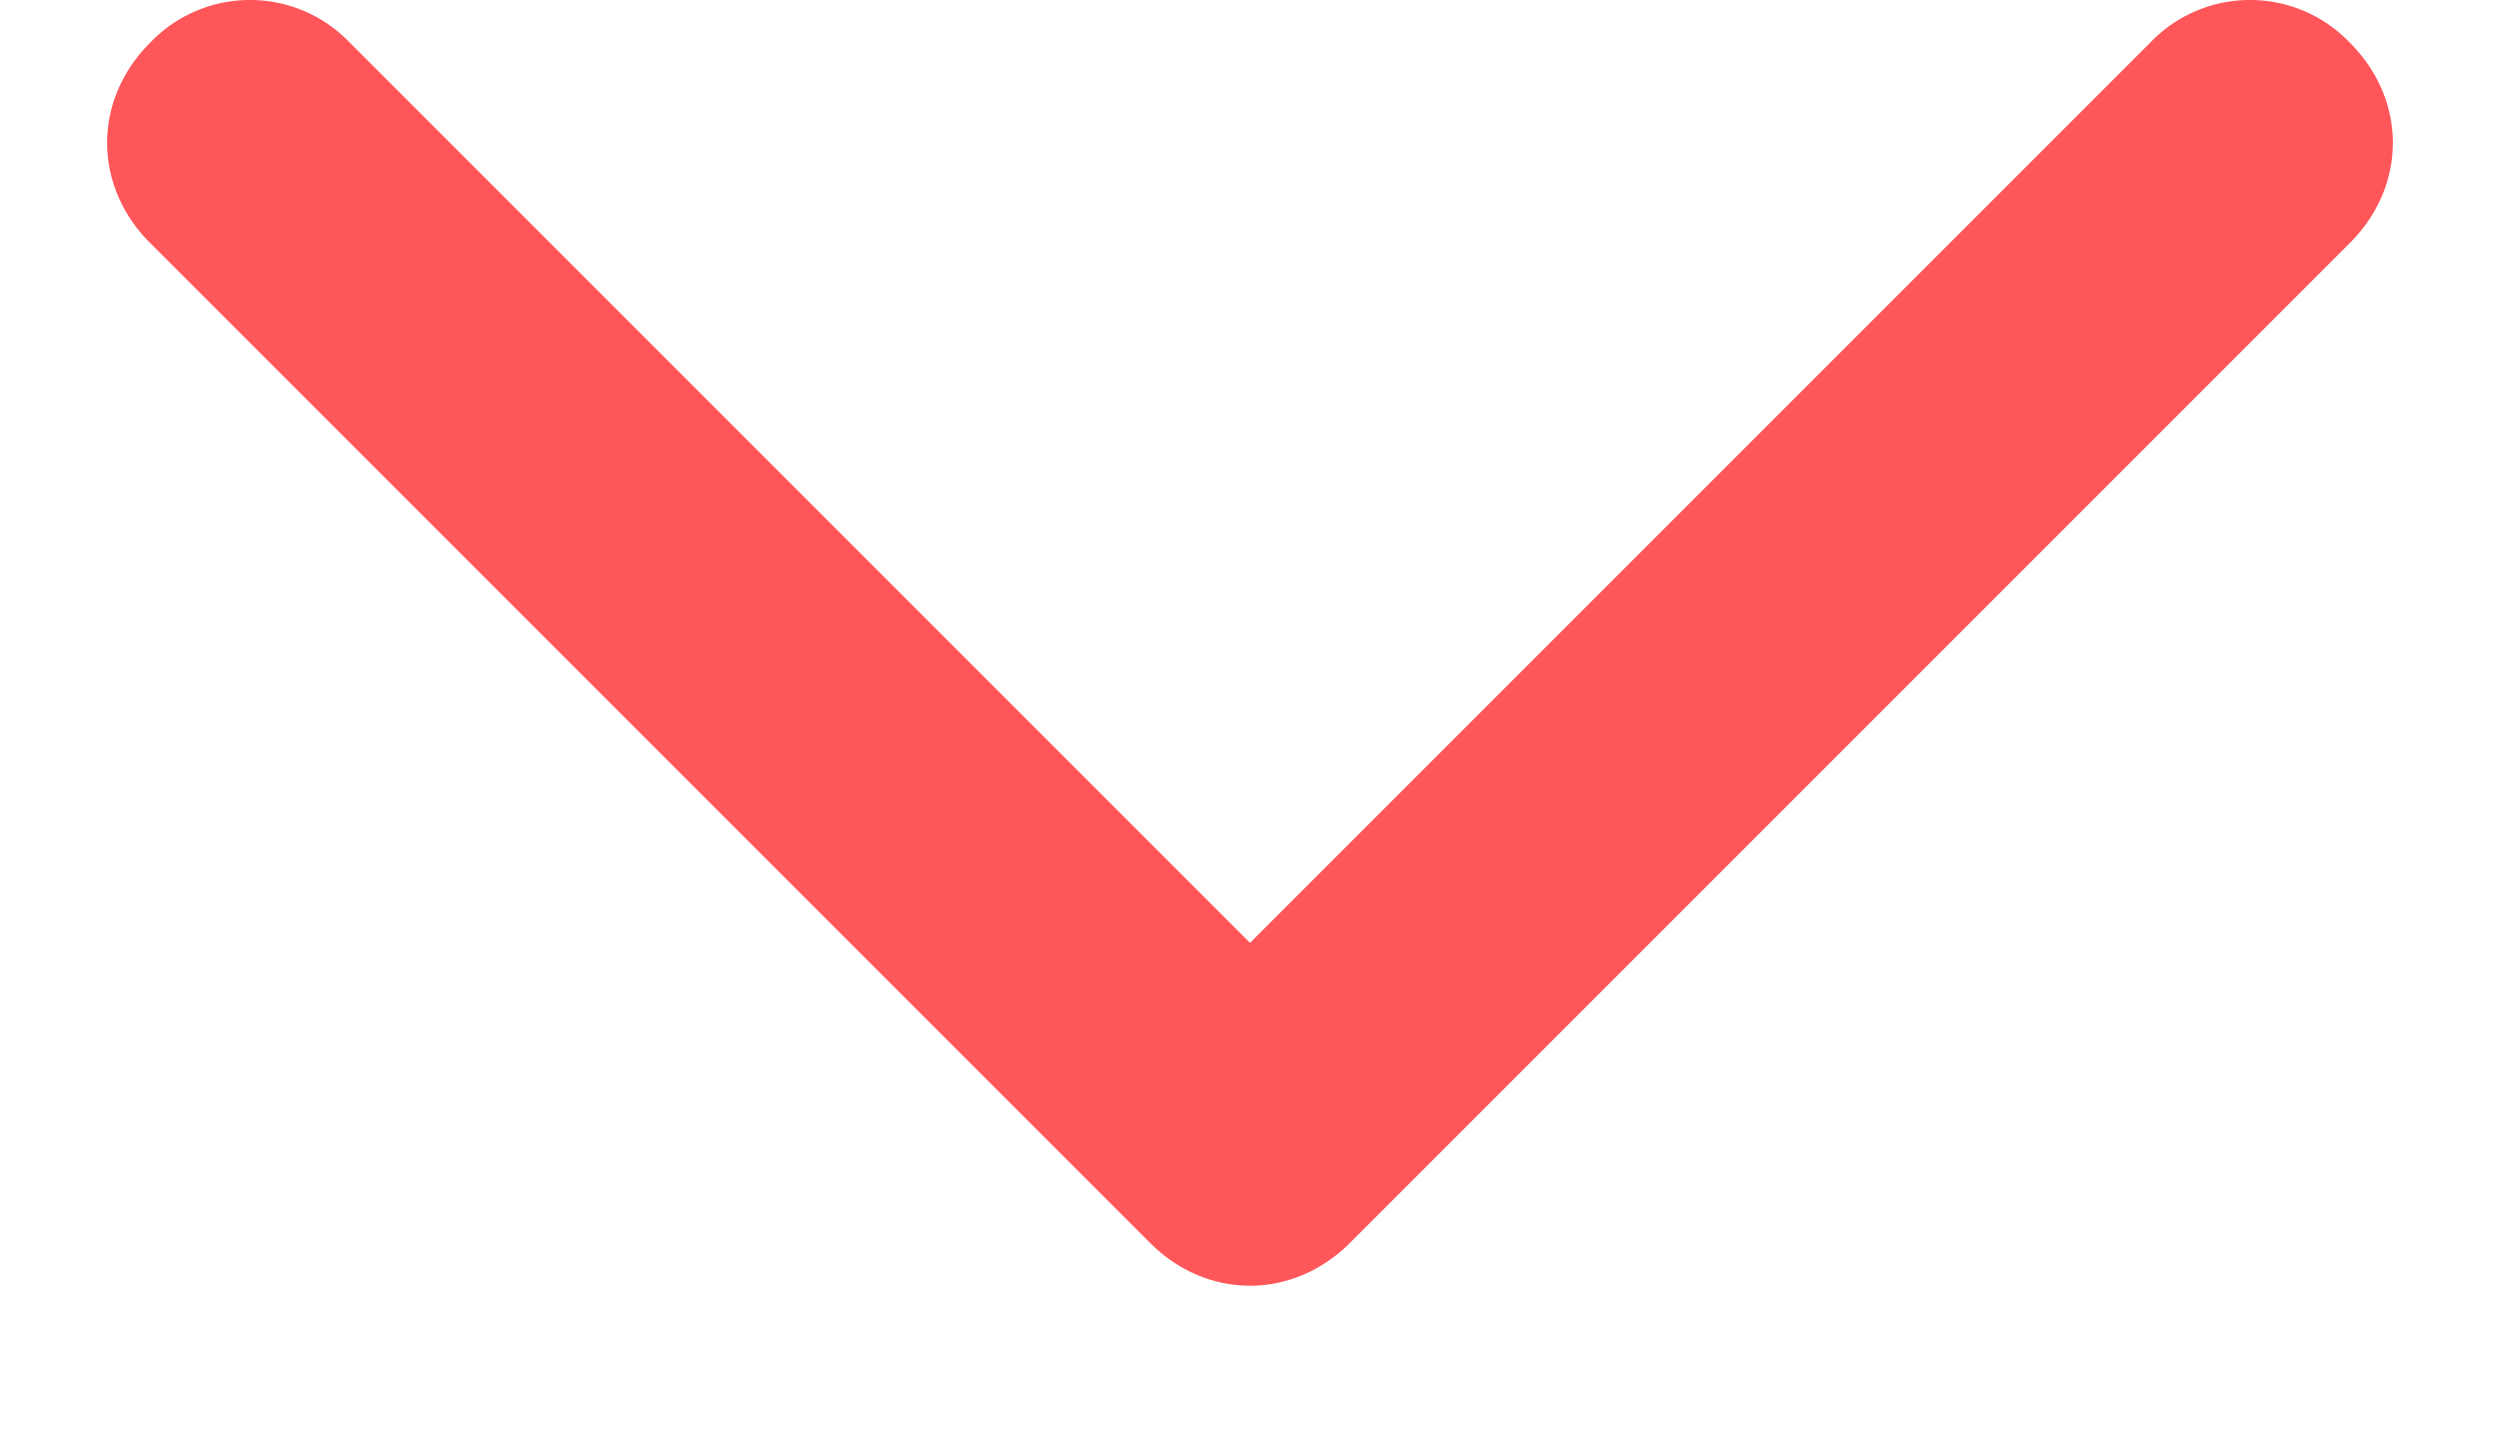
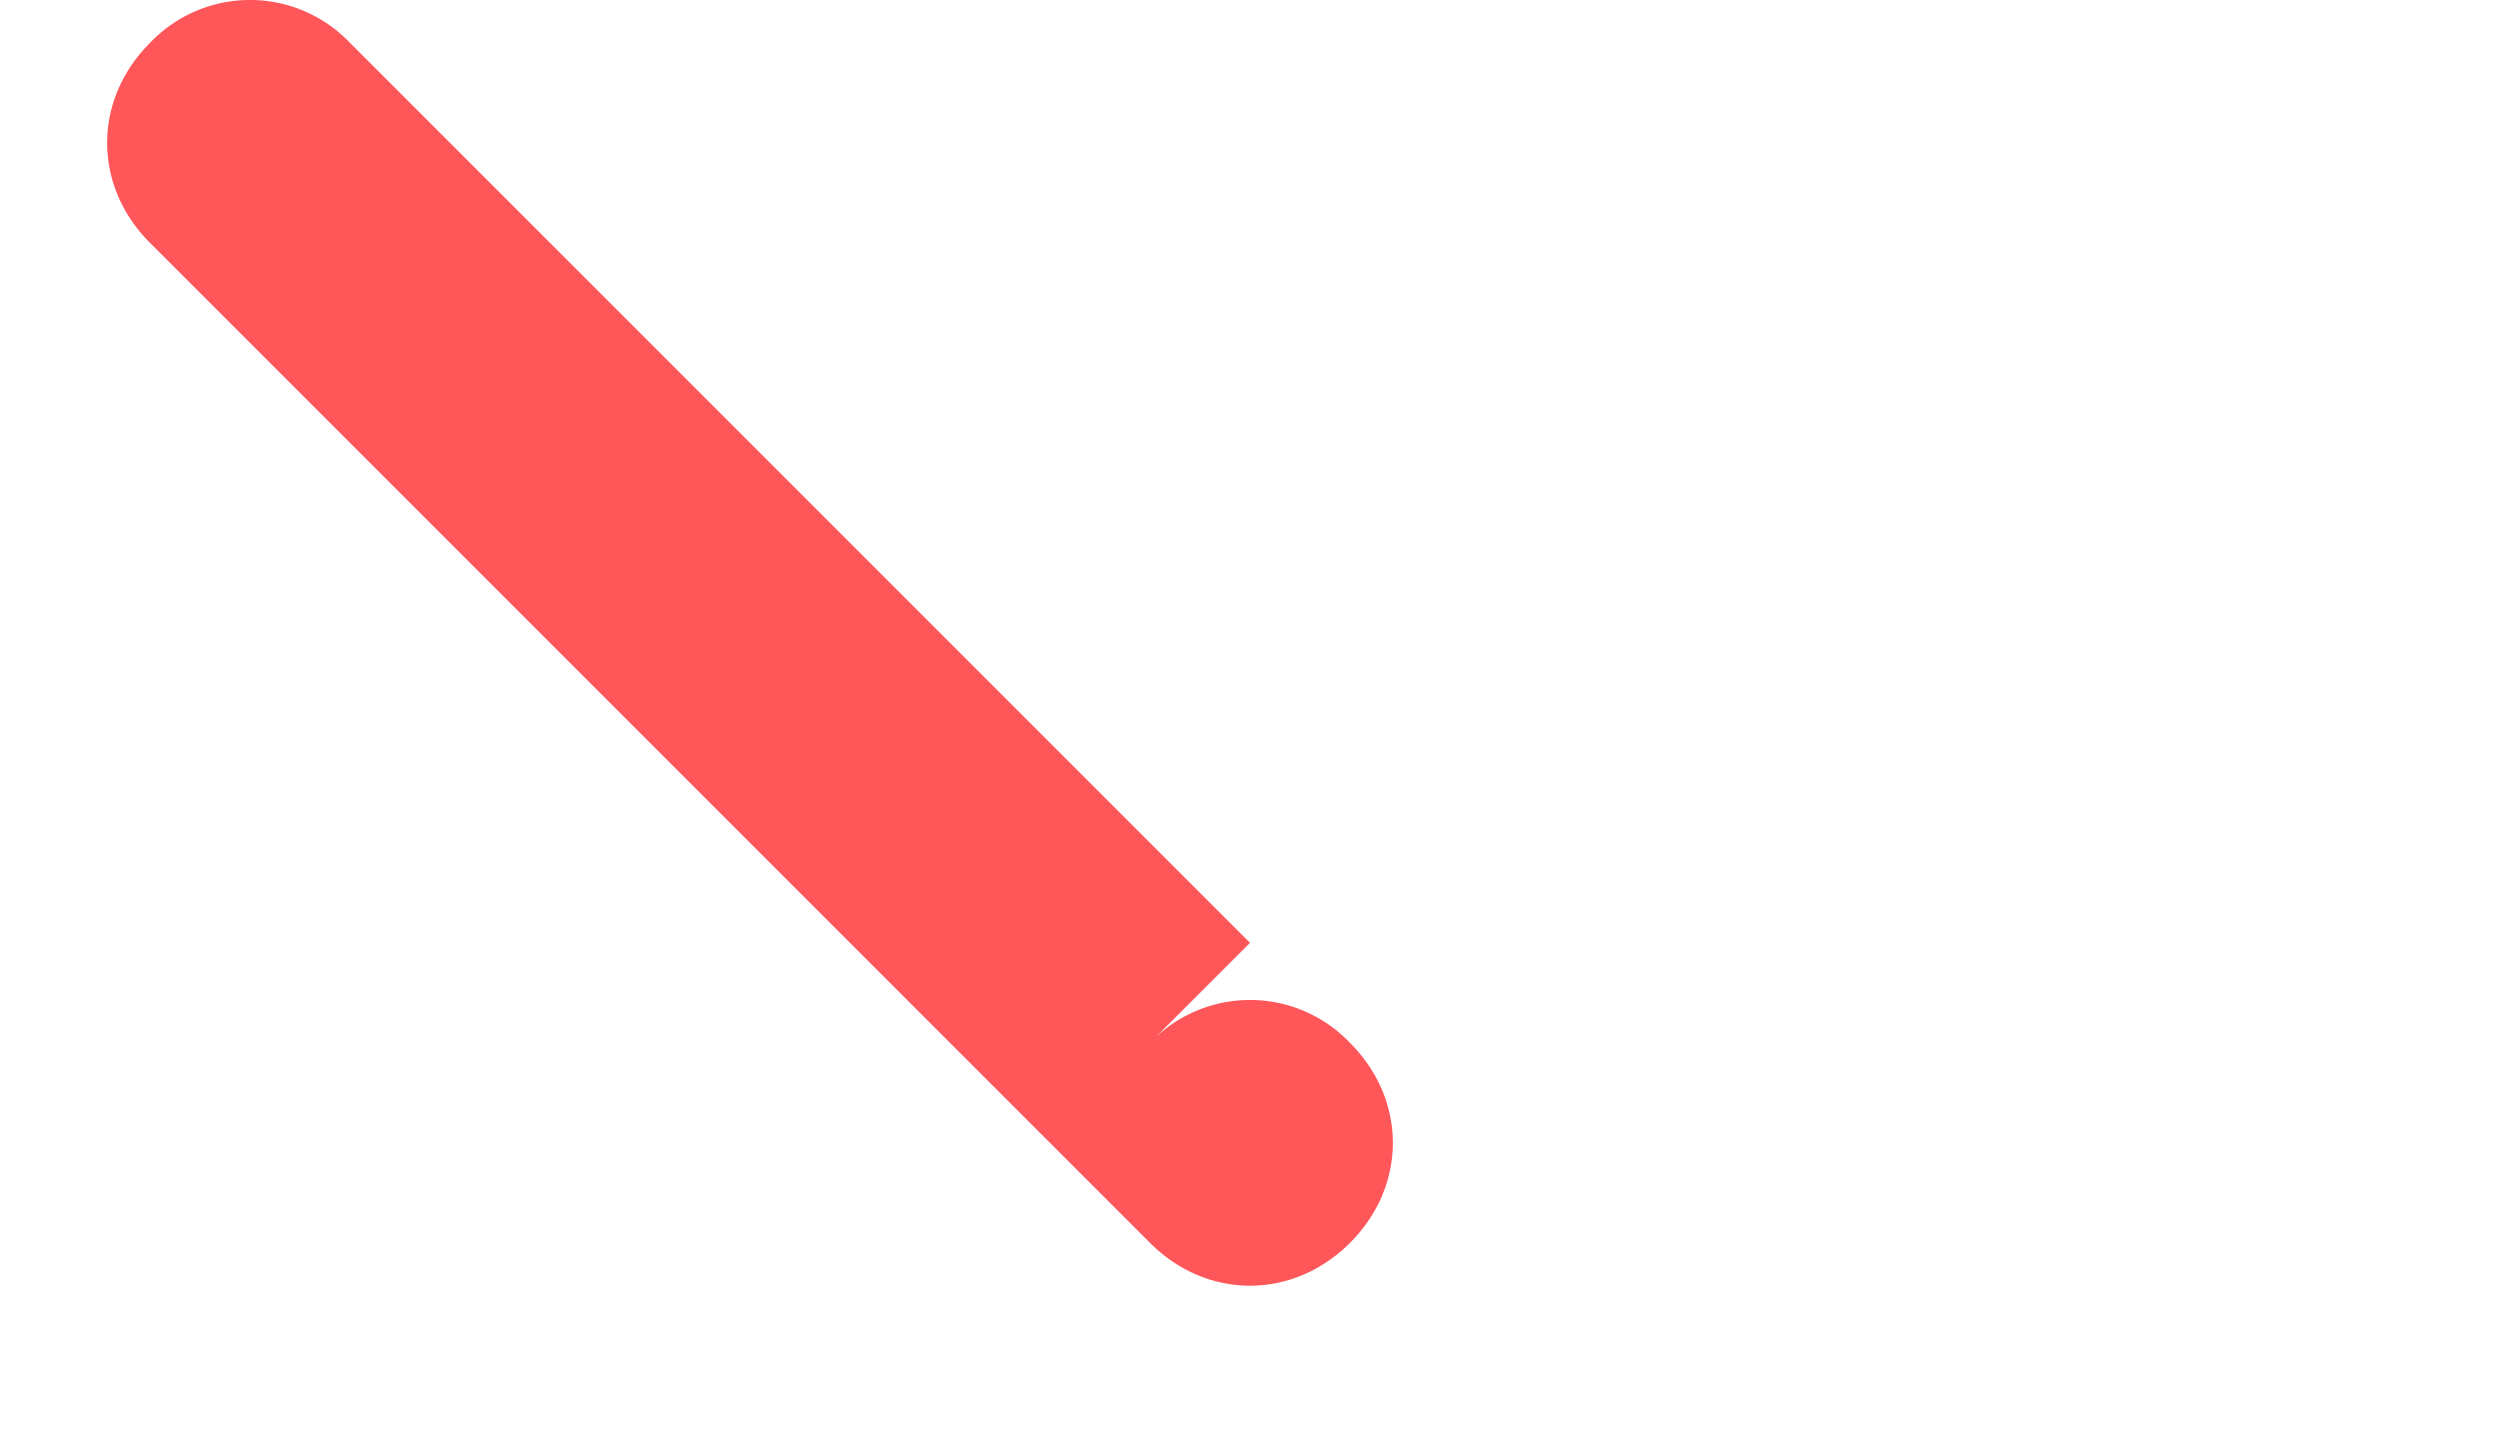
<svg xmlns="http://www.w3.org/2000/svg" width="14" height="8" viewBox="0 0 14 8" fill="none">
-   <path fill="#FF565A" d="m.84 1.36 5.6 5.6c.32.32.8.32 1.12 0l5.6-5.6c.32-.32.32-.8 0-1.12a.773.773 0 0 0-1.12 0L7 5.28 1.96.24a.773.773 0 0 0-1.12 0c-.32.32-.32.8 0 1.12Z" />
+   <path fill="#FF565A" d="m.84 1.36 5.6 5.6c.32.32.8.32 1.12 0c.32-.32.32-.8 0-1.12a.773.773 0 0 0-1.12 0L7 5.28 1.96.24a.773.773 0 0 0-1.12 0c-.32.32-.32.8 0 1.12Z" />
</svg>